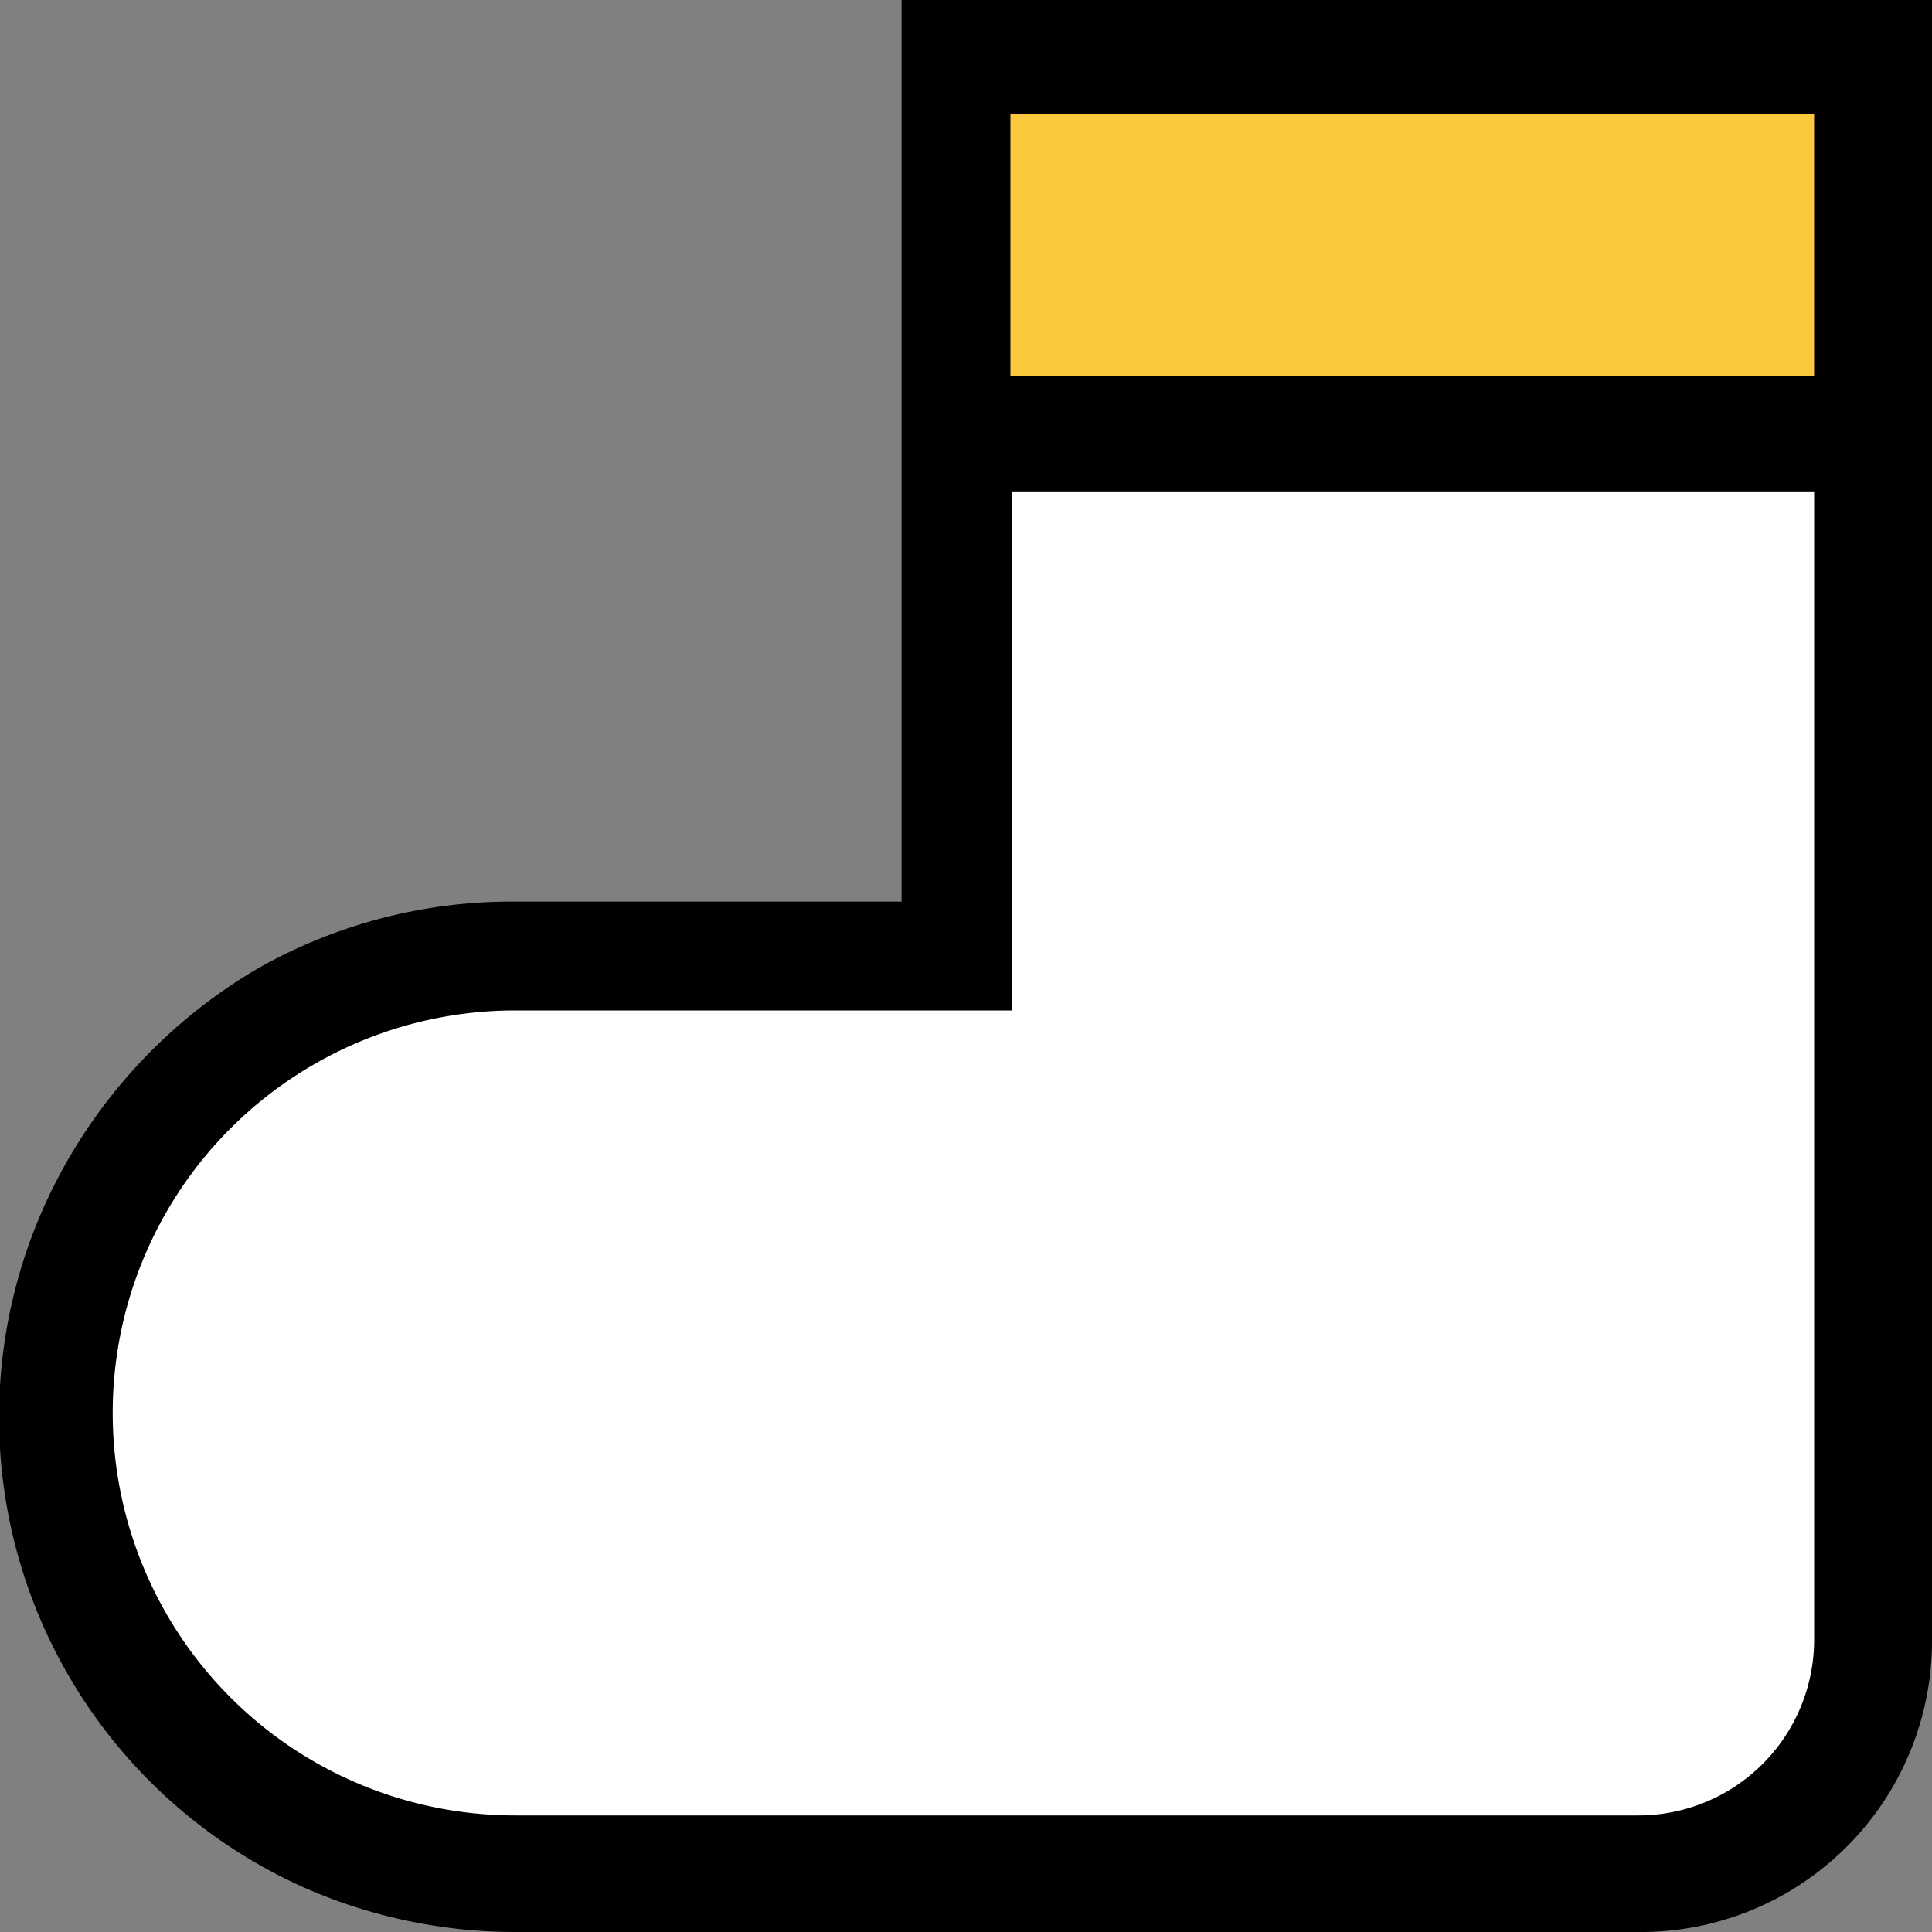
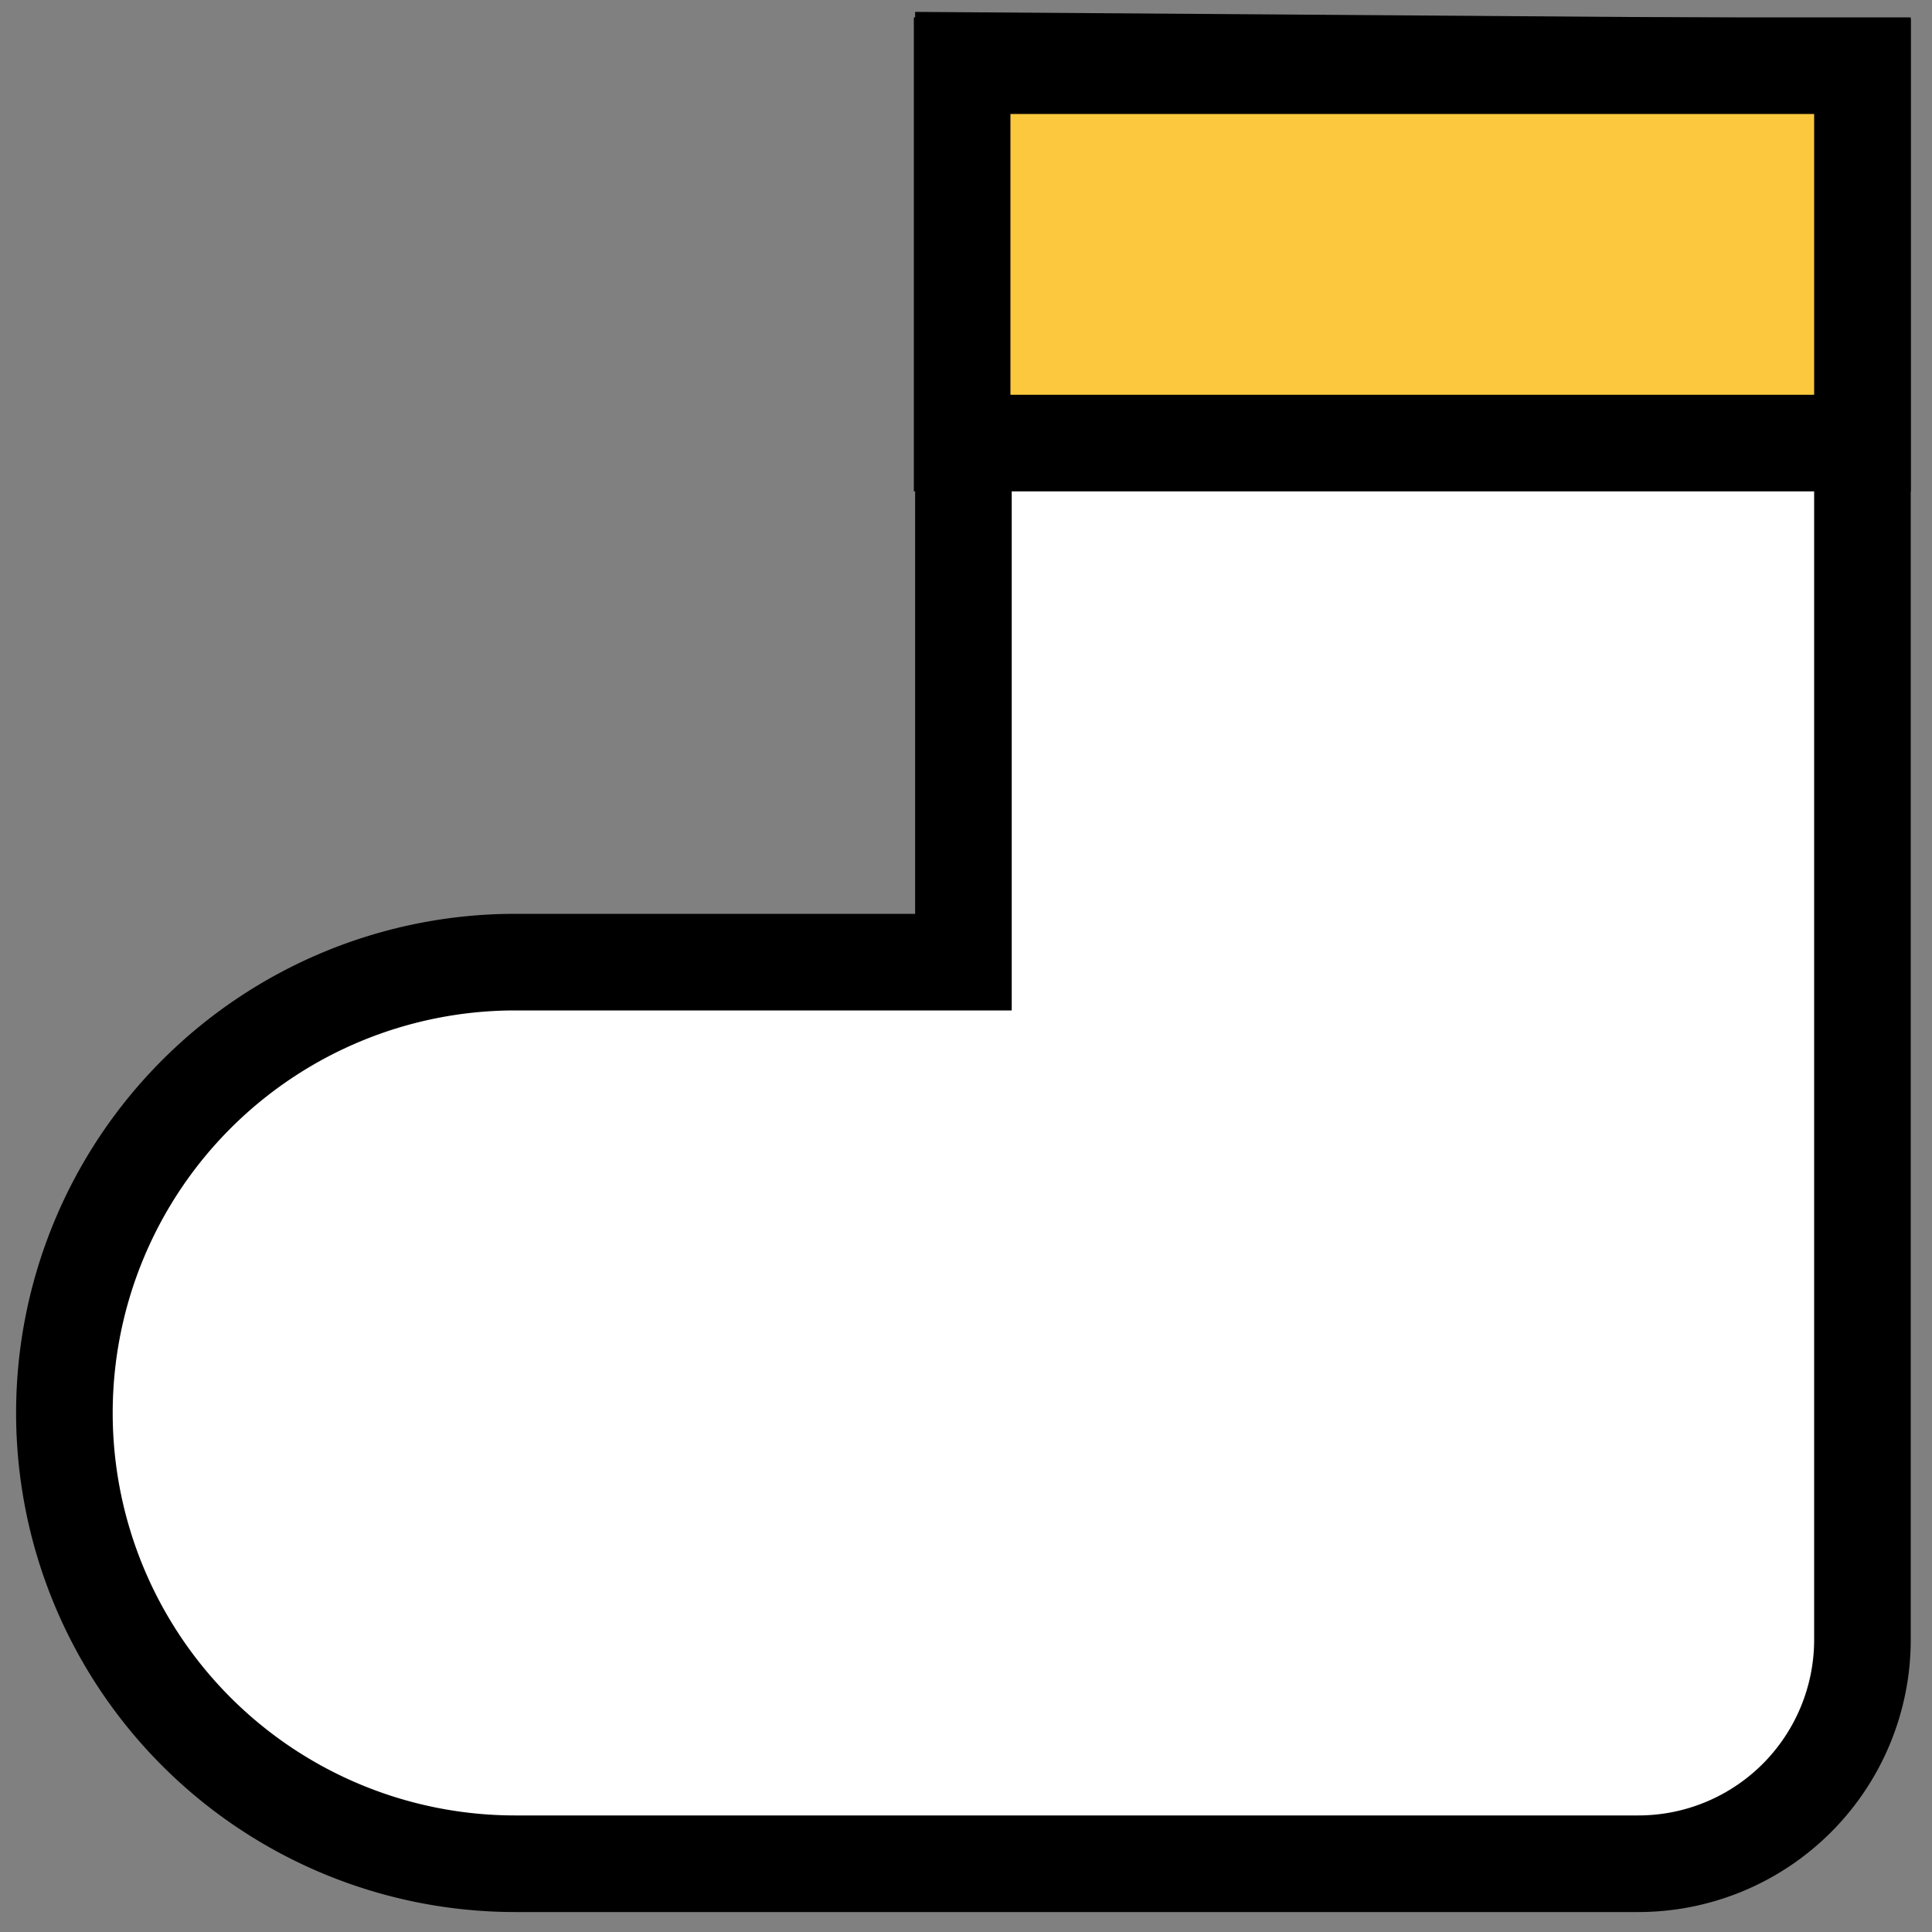
<svg xmlns="http://www.w3.org/2000/svg" id="Capa_1" data-name="Capa 1" viewBox="0 0 15 15">
  <rect x="0" y="0" width="15" height="15" fill="#808080" stroke="none" />
  <defs>
    <style>.cls-1{fill:#fff;}.cls-1,.cls-2{stroke:#000;stroke-miterlimit:10;stroke-width:0.75px;}.cls-2{fill:#fbc83e;}</style>
  </defs>
  <g id="Capa_1-2" data-name="Capa 1-2">
-     <path d="M15,0H7V4H7V7H4a4,4,0,0,0-2,.52A4.08,4.08,0,0,0,.35,9.35a4,4,0,0,0,2,5.3A4.06,4.06,0,0,0,4,15h8.72A2.26,2.26,0,0,0,15,12.74V4h0Z" />
    <path class="cls-1" d="M14.46.52V12.73a1.74,1.74,0,0,1-1.74,1.74H4a3.49,3.49,0,1,1,0-7H7.48v-7Z" />
    <rect class="cls-2" x="7.47" y="0.51" width="6.99" height="2.93" />
-     <rect x="7.17" y="2.92" width="7.2" height="0.64" />
  </g>
</svg>